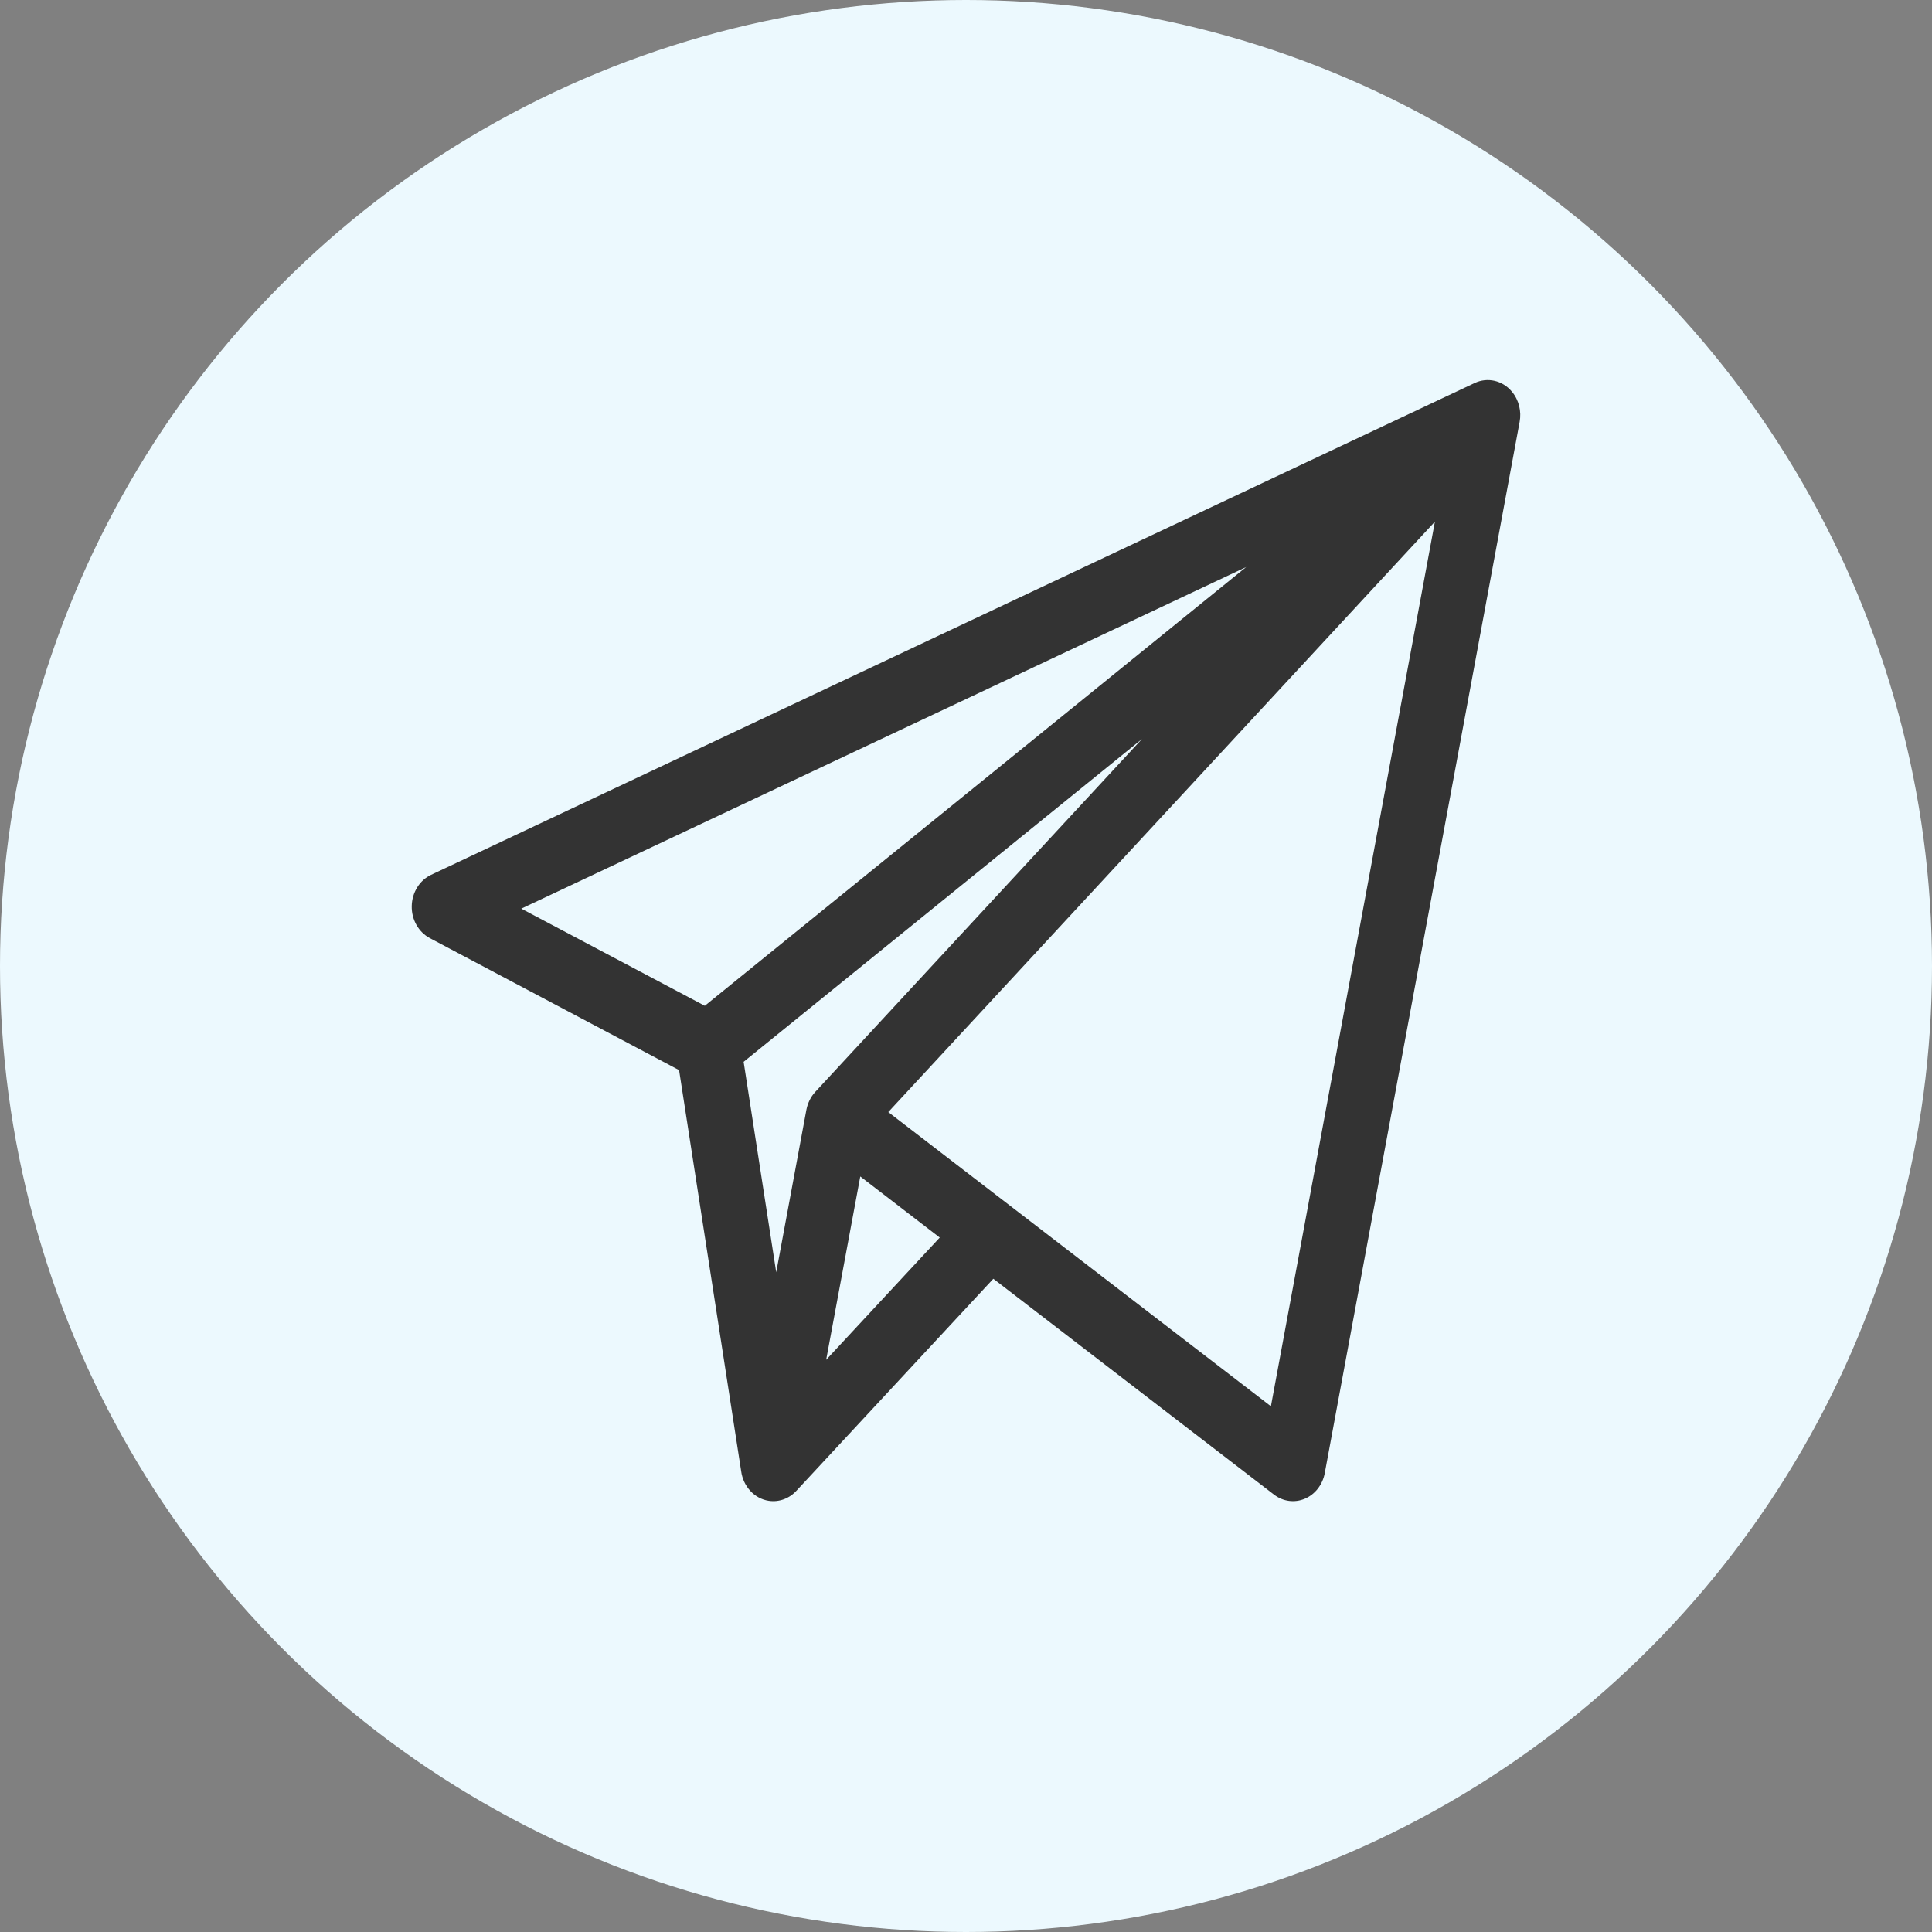
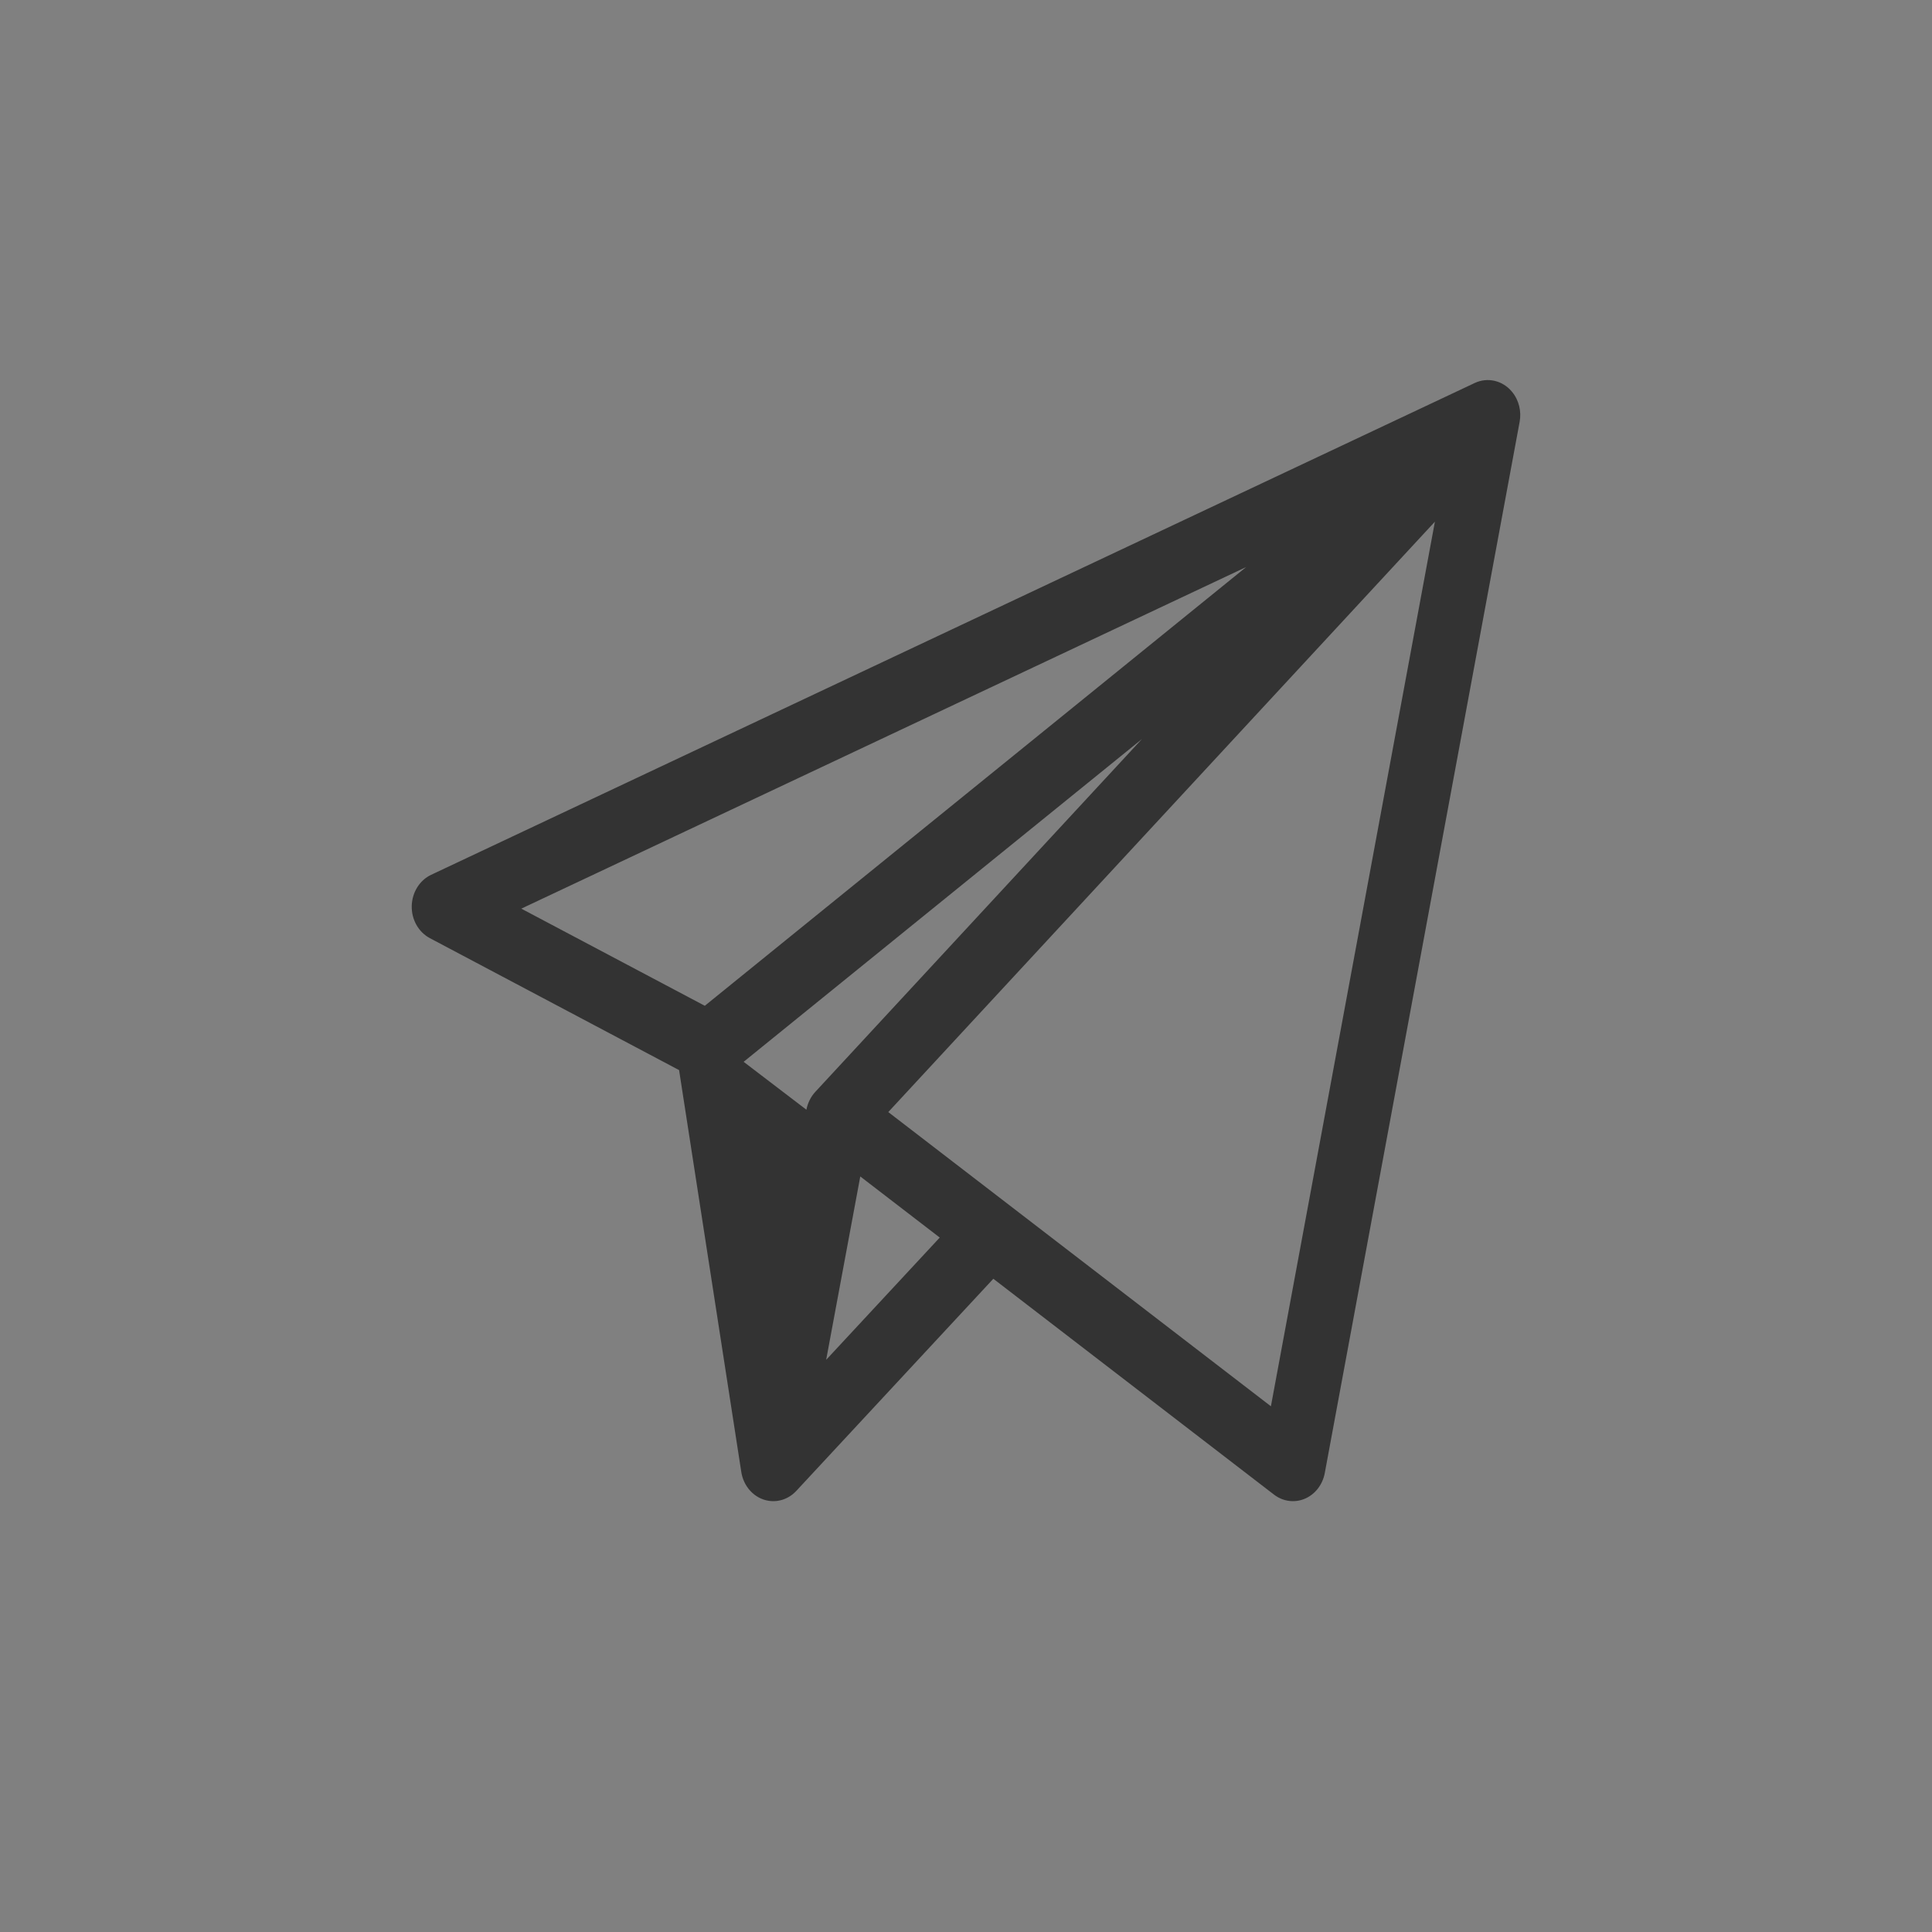
<svg xmlns="http://www.w3.org/2000/svg" width="61" height="61" viewBox="0 0 61 61" fill="none">
  <rect x="0" y="0" width="61" height="61" fill="#808080" stroke="none" />
-   <circle cx="30.5" cy="30.5" r="30.5" fill="#ECF9FE" />
-   <path d="M47.739 12.369C47.437 12.004 46.959 11.906 46.563 12.092L13.614 27.62C13.249 27.792 13.009 28.177 13 28.607C12.991 29.036 13.215 29.431 13.573 29.621L21.441 33.787L23.401 46.449C23.465 46.929 23.815 47.316 24.272 47.386C24.6 47.436 24.926 47.312 25.152 47.062L31.363 40.375L40.226 47.191C40.511 47.409 40.877 47.457 41.2 47.319C41.523 47.182 41.76 46.876 41.828 46.509L47.98 13.32C48.041 12.991 47.962 12.638 47.739 12.369ZM22.253 31.756L16.459 28.689L39.347 17.903L22.253 31.756ZM25.461 35.038L24.508 40.171L23.479 33.525L36.055 23.334L25.741 34.475C25.596 34.631 25.5 34.834 25.461 35.038ZM26.085 42.934L27.162 37.145L29.671 39.074L26.085 42.934ZM40.127 44.401L28.046 35.112L45.305 16.471L40.127 44.401Z" fill="#333333" />
+   <path d="M47.739 12.369C47.437 12.004 46.959 11.906 46.563 12.092L13.614 27.62C13.249 27.792 13.009 28.177 13 28.607C12.991 29.036 13.215 29.431 13.573 29.621L21.441 33.787L23.401 46.449C23.465 46.929 23.815 47.316 24.272 47.386C24.6 47.436 24.926 47.312 25.152 47.062L31.363 40.375L40.226 47.191C40.511 47.409 40.877 47.457 41.2 47.319C41.523 47.182 41.76 46.876 41.828 46.509L47.98 13.32C48.041 12.991 47.962 12.638 47.739 12.369ZM22.253 31.756L16.459 28.689L39.347 17.903L22.253 31.756ZM25.461 35.038L23.479 33.525L36.055 23.334L25.741 34.475C25.596 34.631 25.5 34.834 25.461 35.038ZM26.085 42.934L27.162 37.145L29.671 39.074L26.085 42.934ZM40.127 44.401L28.046 35.112L45.305 16.471L40.127 44.401Z" fill="#333333" />
</svg>